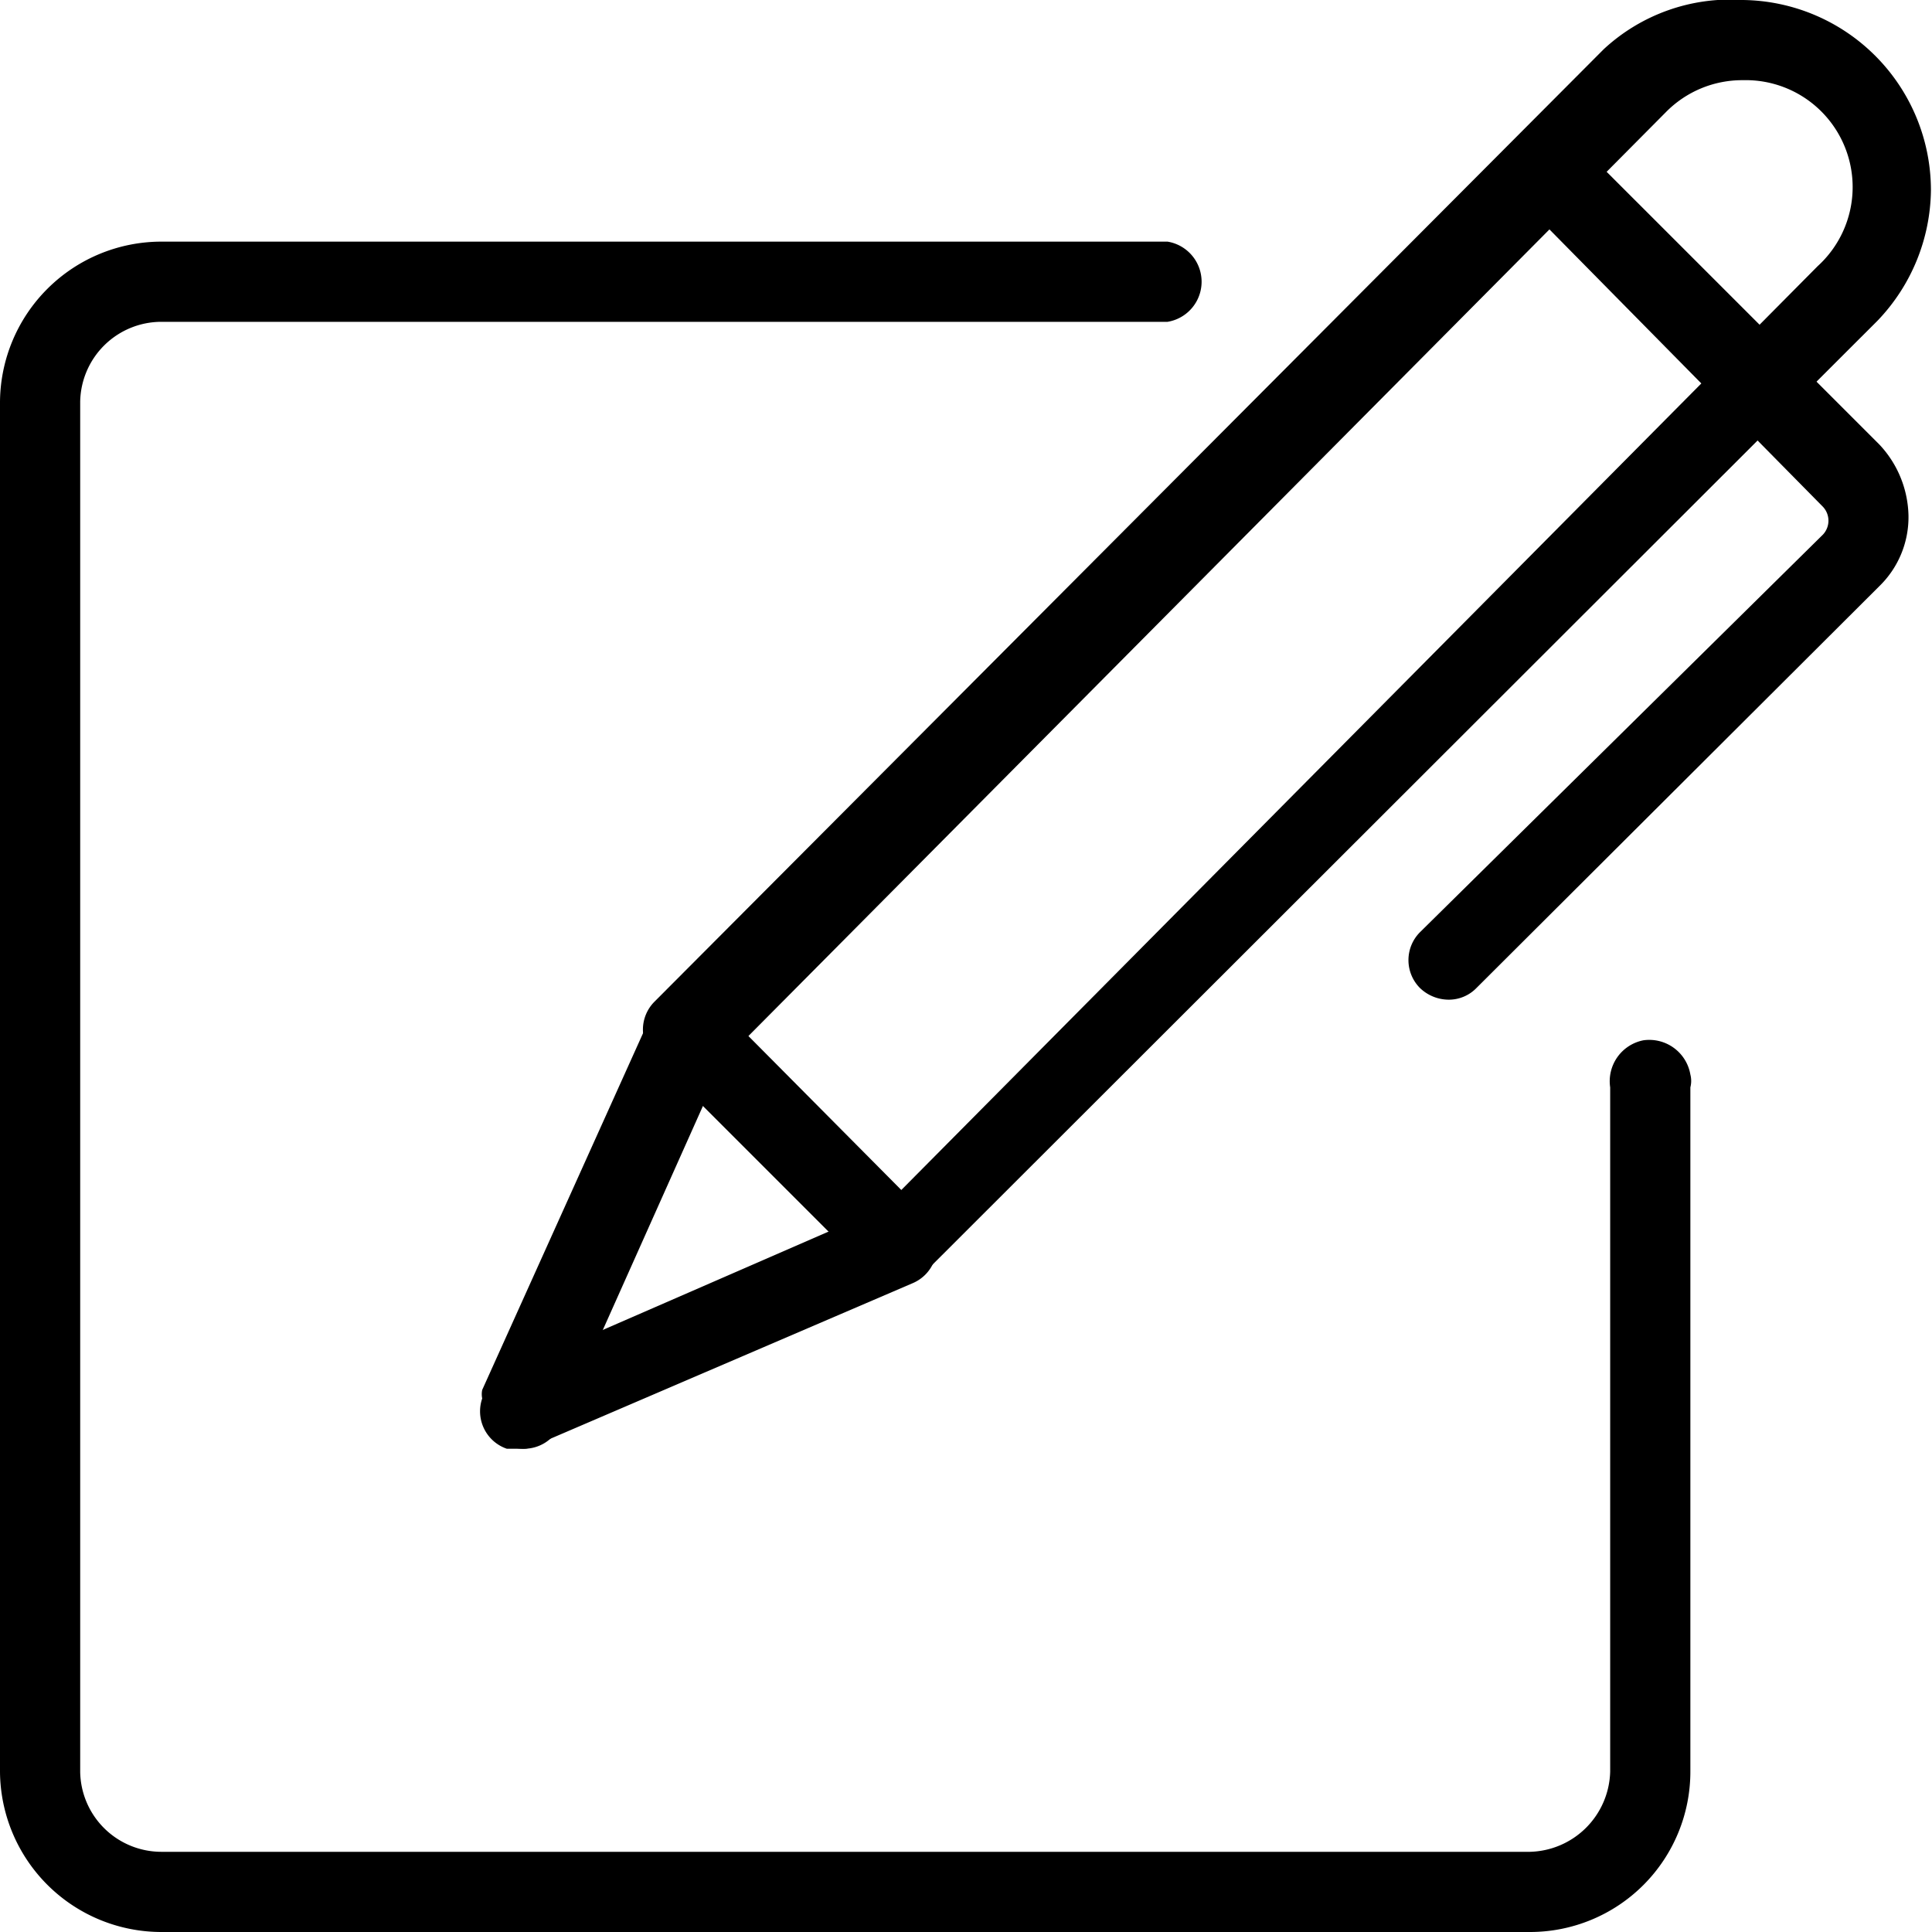
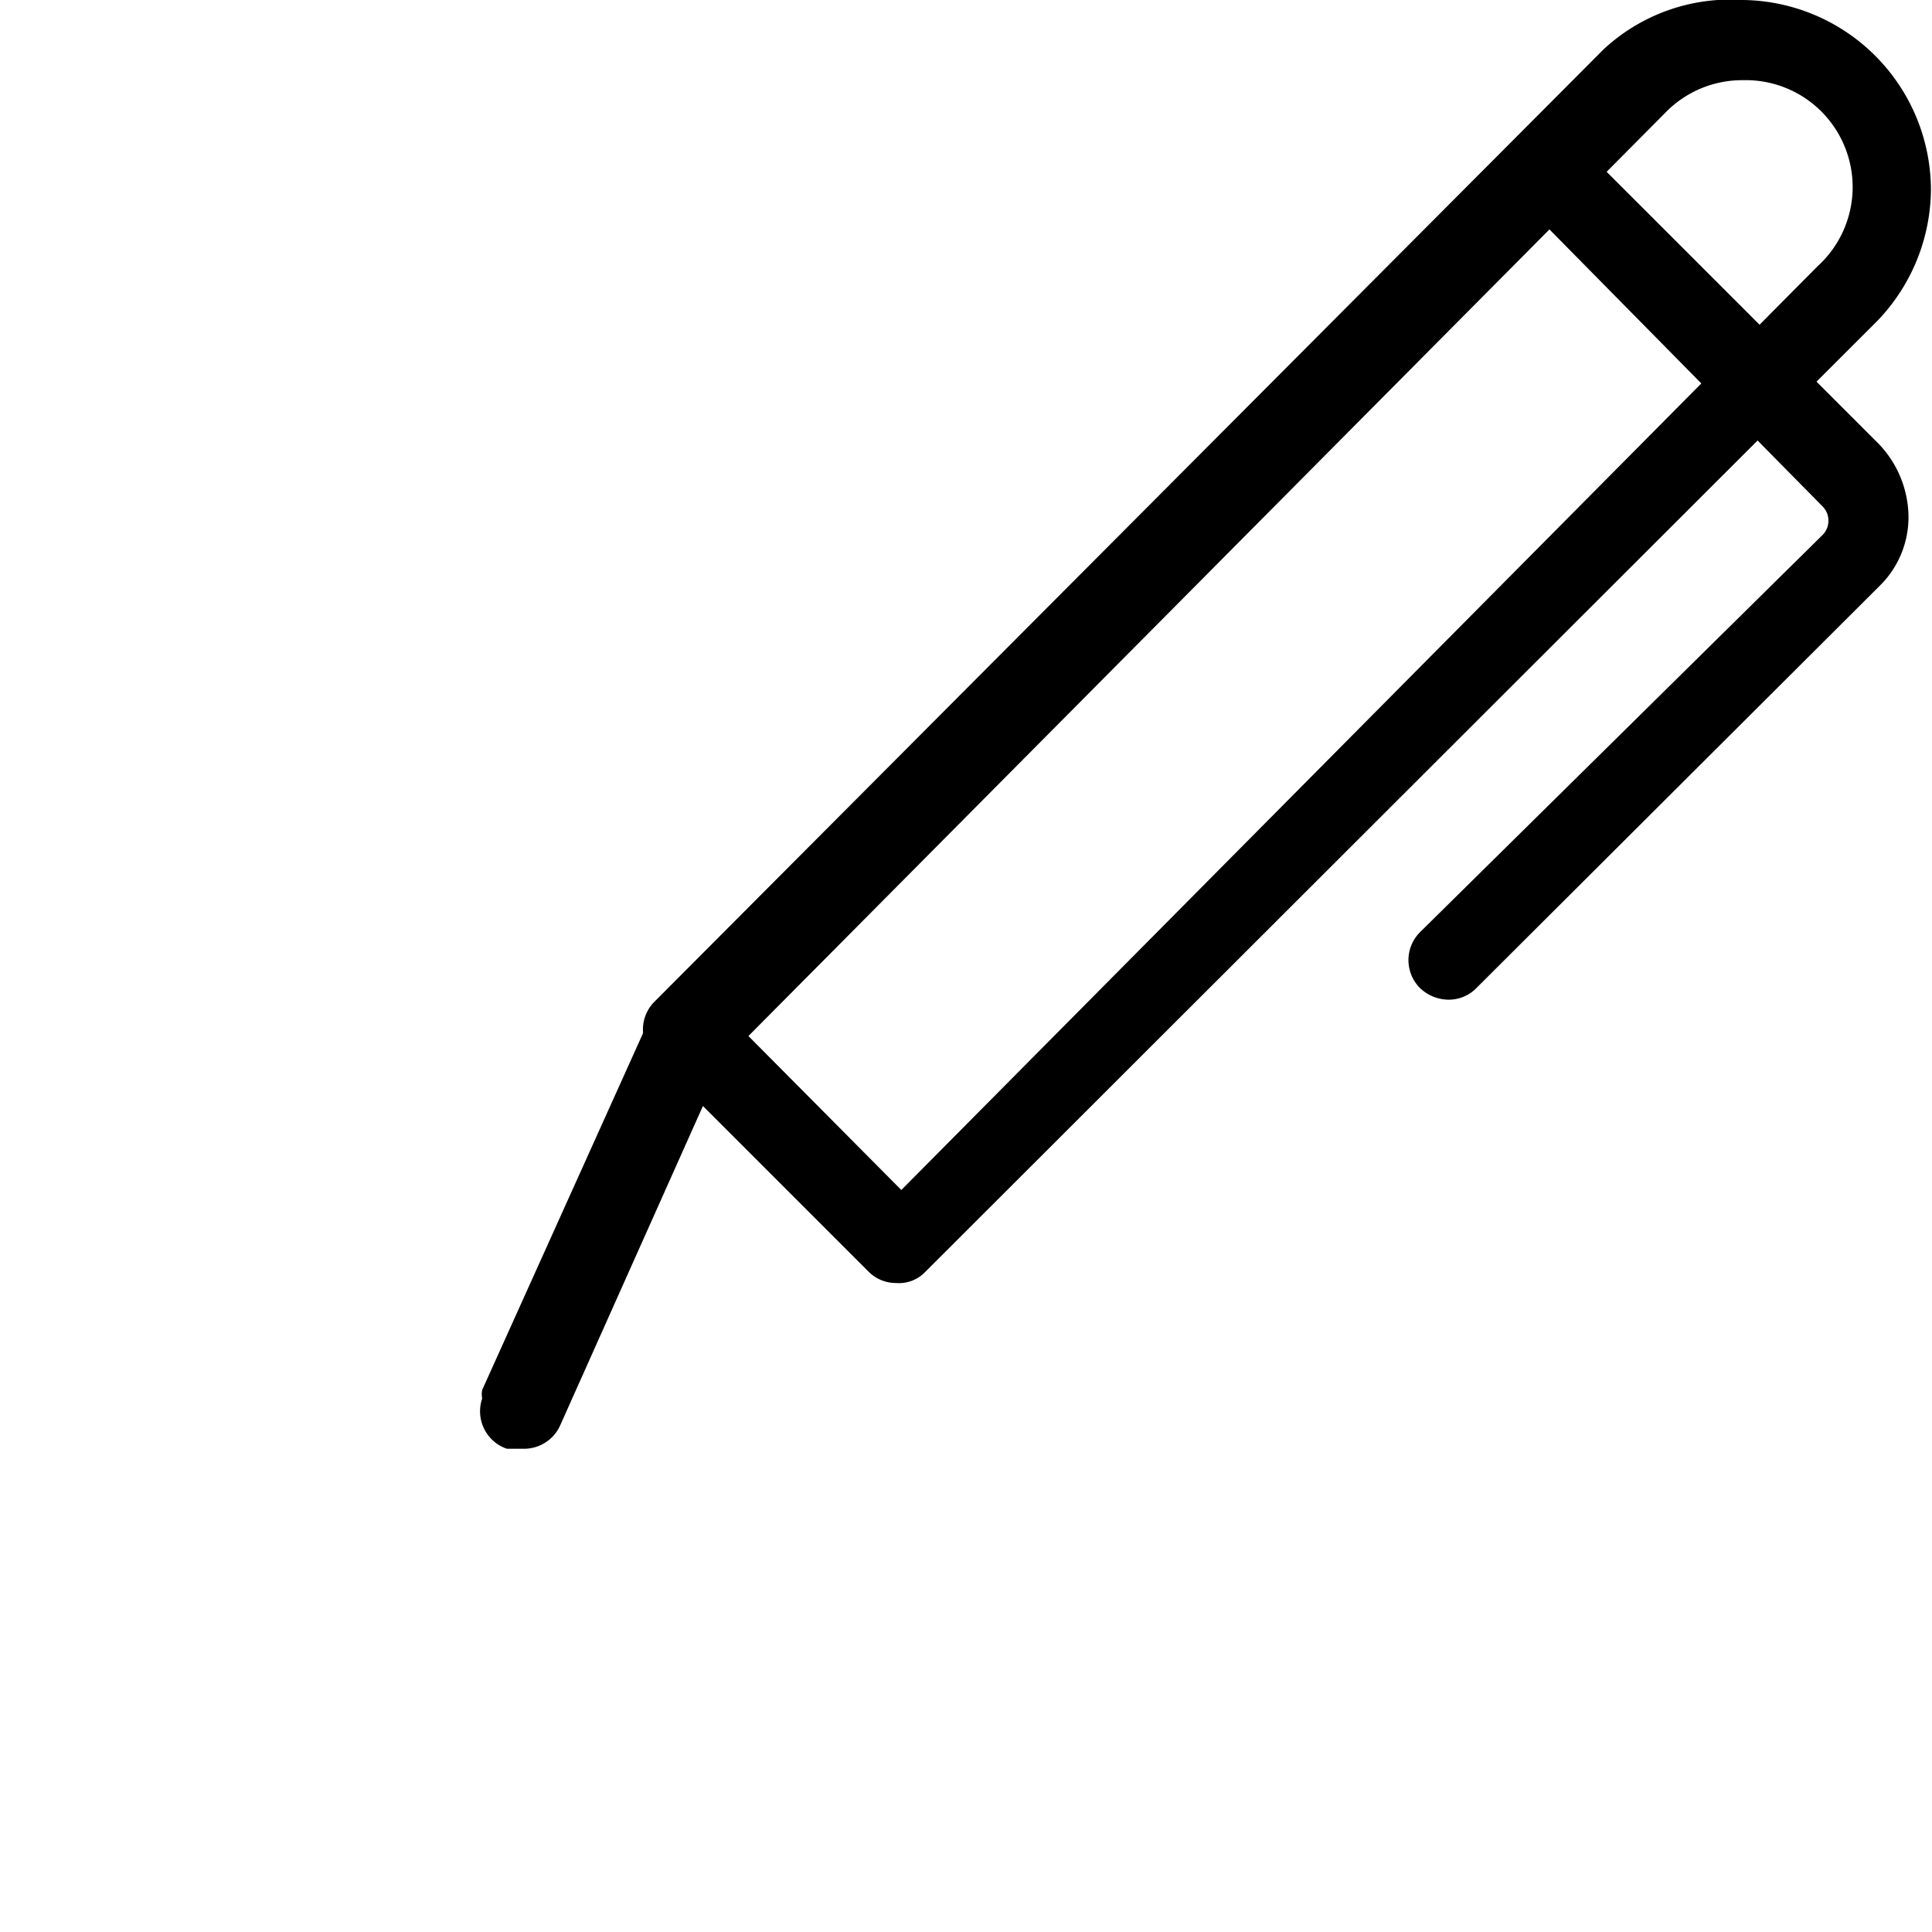
<svg xmlns="http://www.w3.org/2000/svg" viewBox="0 0 18.07 18.07">
  <path d="M8.38,12a.36.36,0,0,1-.26-.11l-2-2a.37.37,0,0,1,0-.52h0L15,.46A1.74,1.74,0,0,1,16.3,0a1.78,1.78,0,0,1,1.76,1.78A1.79,1.79,0,0,1,17.56,3L8.65,11.9A.34.34,0,0,1,8.38,12ZM7,9.69l1.43,1.44L17,2.49A1,1,0,0,0,16.3.75a1,1,0,0,0-.72.3Z" />
  <path d="M13.55,9.35a.39.39,0,0,1-.27-.11.37.37,0,0,1,0-.52h0L17.05,5a.19.19,0,0,0,0-.26L14.23,1.88a.38.38,0,0,1,0-.54h0a.39.39,0,0,1,.53,0l2.82,2.82a1,1,0,0,1,.27.66.9.9,0,0,1-.27.66L13.81,9.24A.36.36,0,0,1,13.55,9.35Z" />
  <path d="M4.89,13.55H4.74a.37.37,0,0,1-.23-.47.2.2,0,0,1,0-.08L6.07,9.54a.39.39,0,0,1,.47-.27.38.38,0,0,1,.26.47.3.3,0,0,1,0,.1L5.24,13.33A.37.37,0,0,1,4.89,13.55Z" />
-   <path d="M4.89,13.55a.38.38,0,0,1-.34-.22.39.39,0,0,1,.19-.5l3.49-1.52a.39.39,0,0,1,.5.2.37.37,0,0,1-.19.49h0L5,13.52A.2.2,0,0,1,4.89,13.55Z" />
-   <path d="M14.31,18.07H1.51A1.51,1.51,0,0,1,0,16.57V3.76a1.51,1.51,0,0,1,1.51-1.5h9.41a.38.38,0,0,1,0,.75H1.51a.76.76,0,0,0-.76.75V16.57a.76.76,0,0,0,.76.75h12.8a.77.77,0,0,0,.75-.75v-6.4a.39.39,0,0,1,.31-.44.39.39,0,0,1,.44.32.24.24,0,0,1,0,.12v6.4A1.5,1.5,0,0,1,14.31,18.07Z" />
</svg>